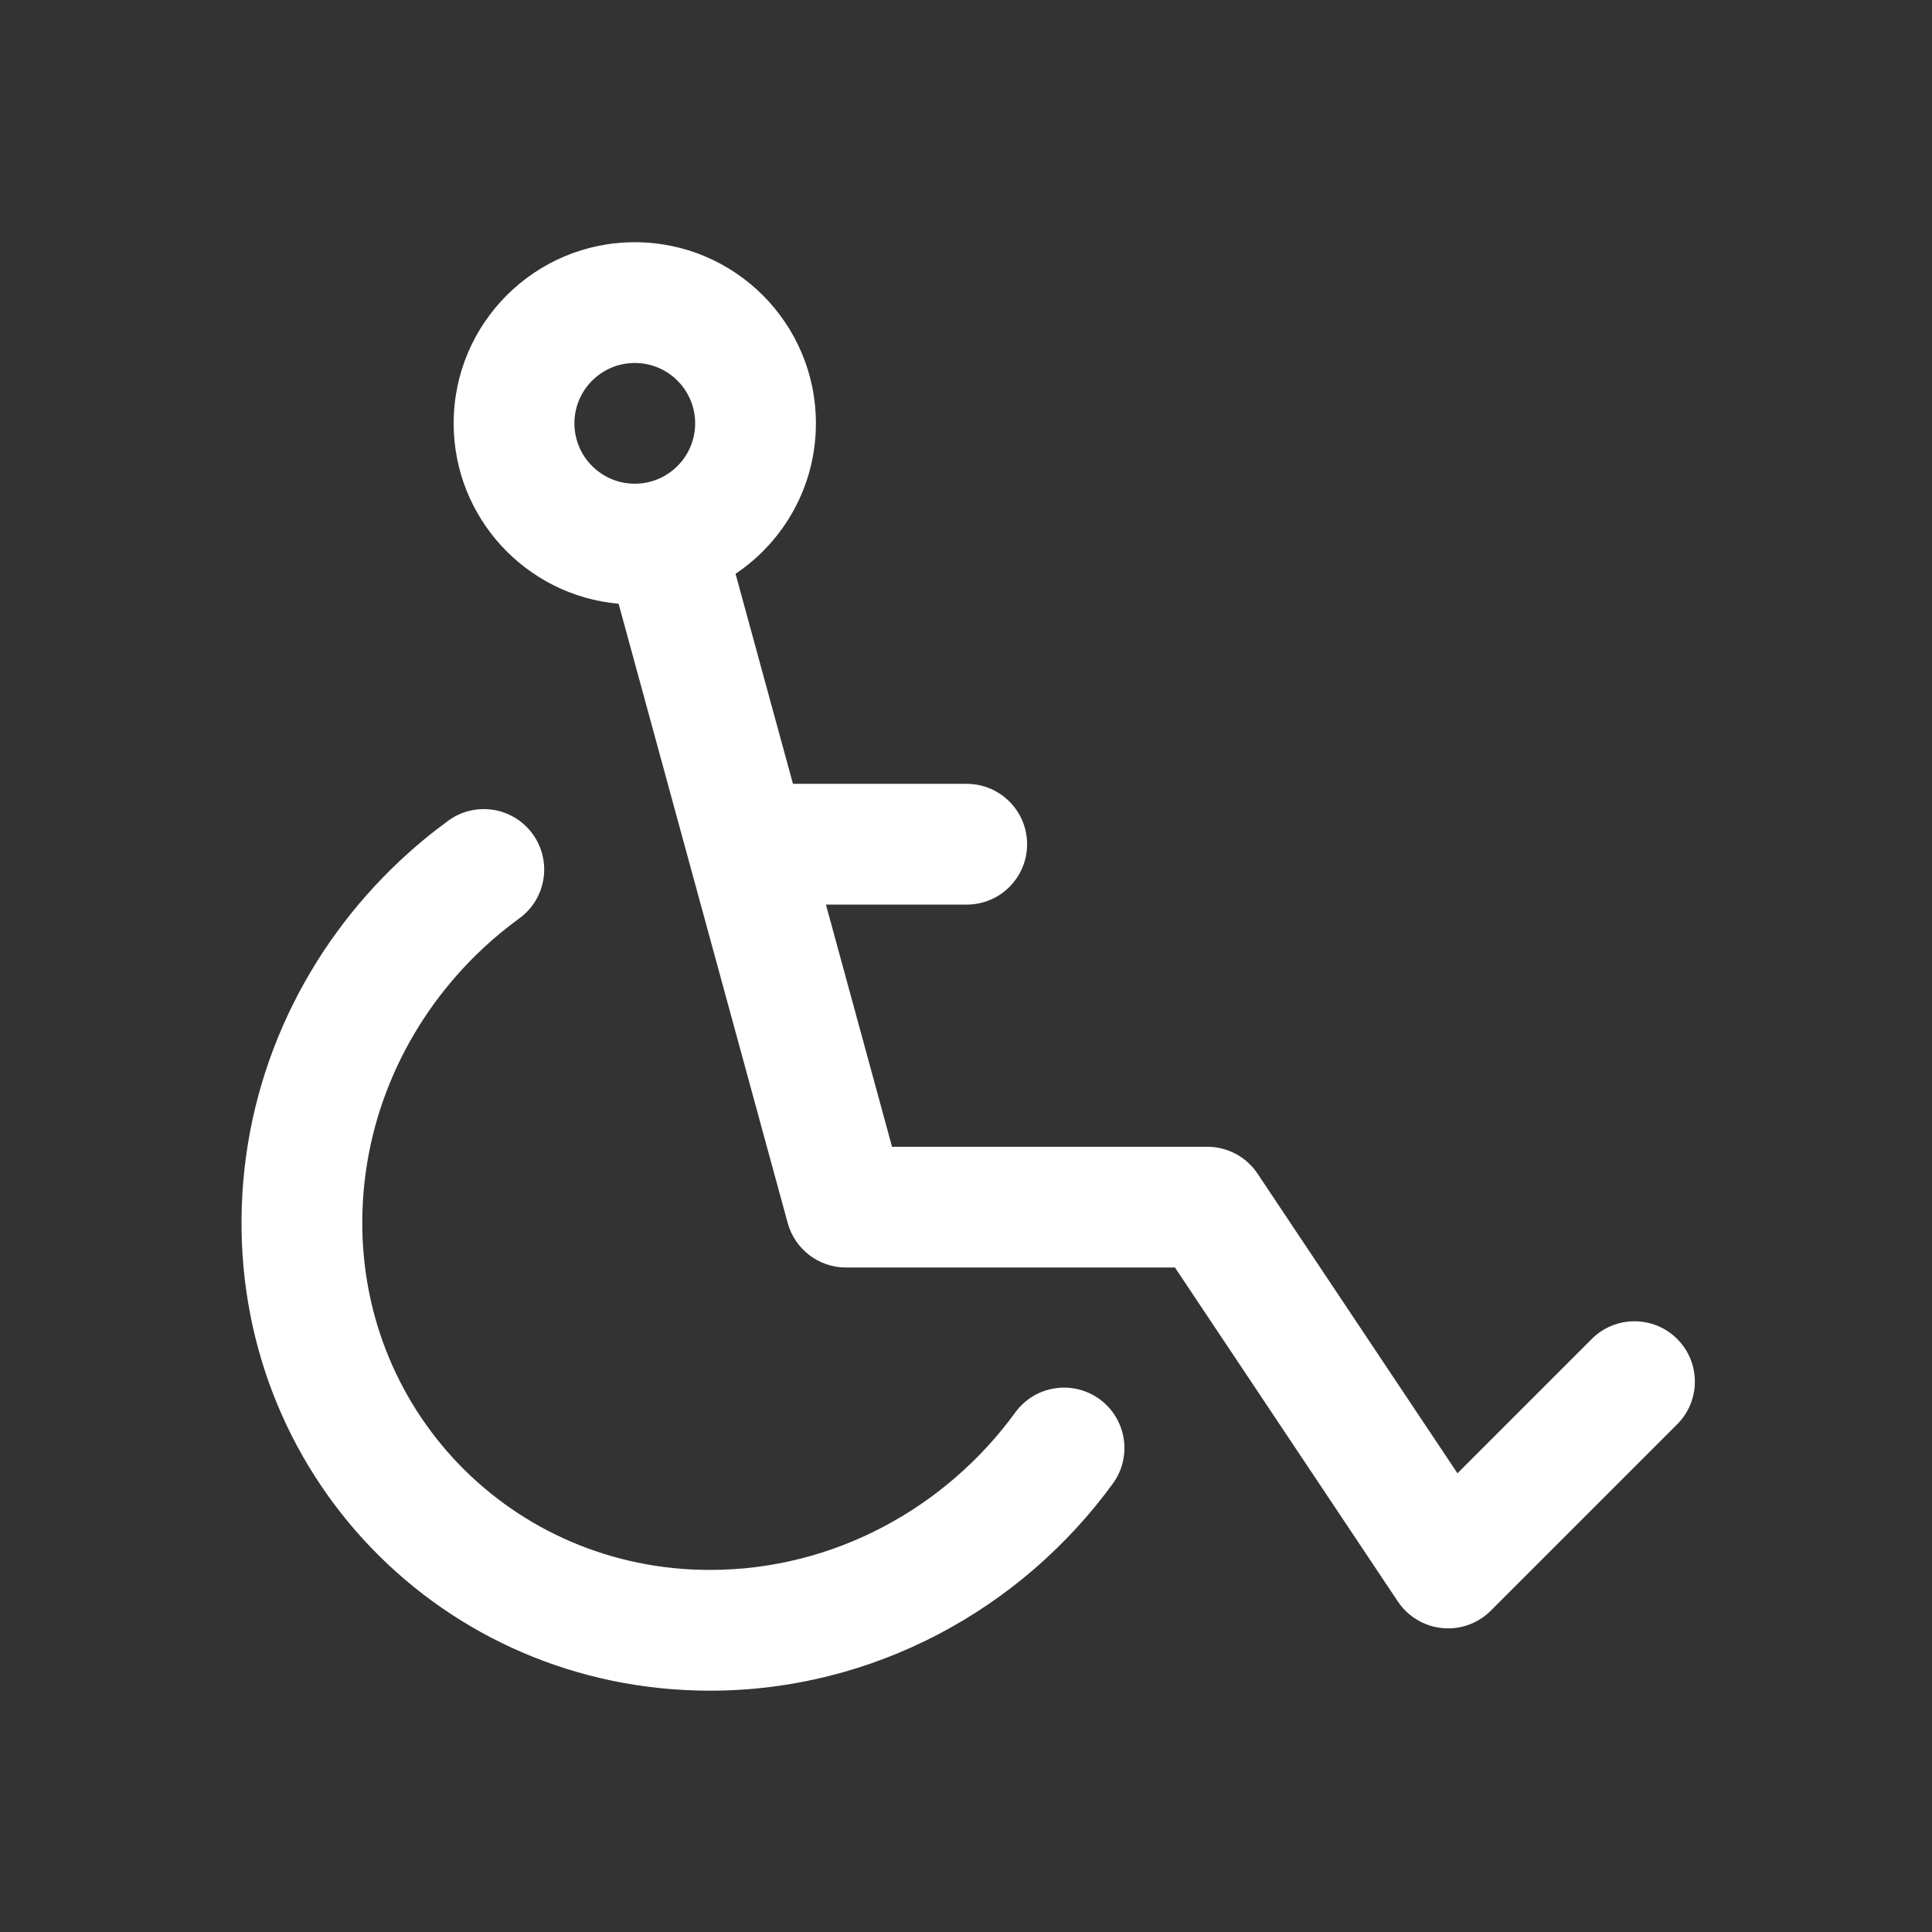
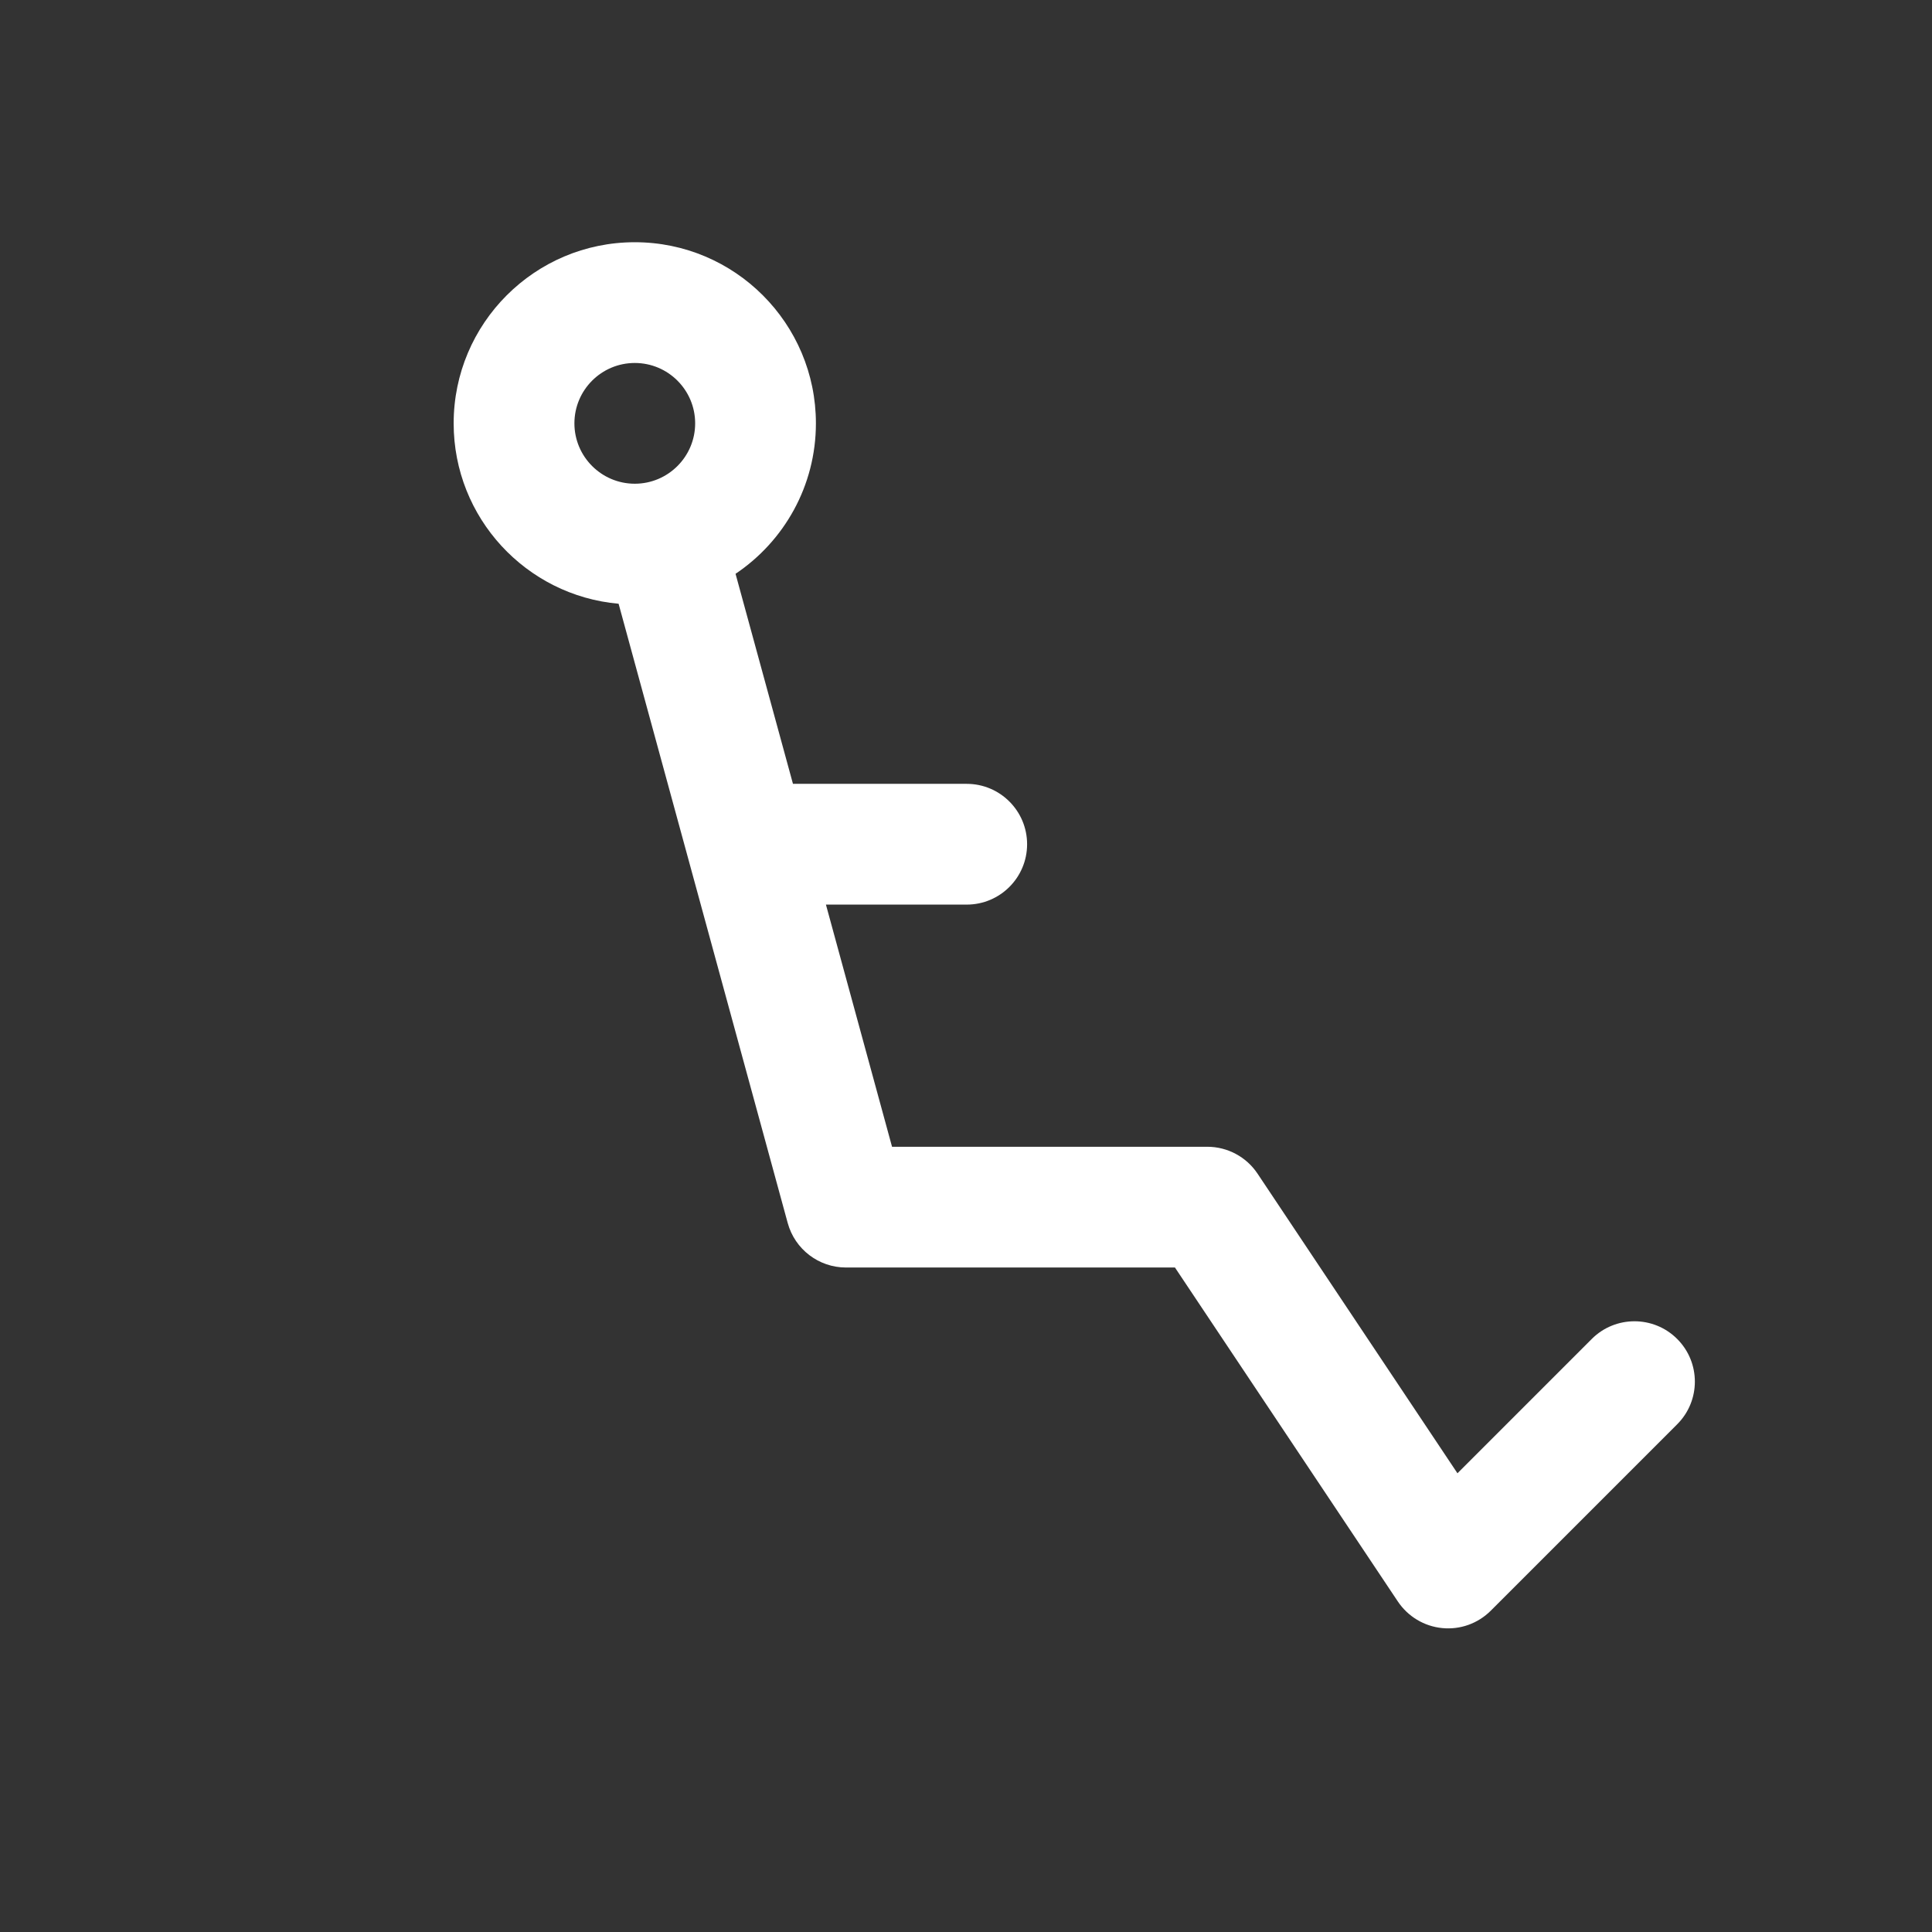
<svg xmlns="http://www.w3.org/2000/svg" fill="#ffffff" width="800px" height="800px" viewBox="0 0 32 32" style="fill-rule:evenodd;clip-rule:evenodd;stroke-linejoin:round;stroke-miterlimit:2;" xml:space="preserve">
  <rect x="0" y="0" width="32" height="32" fill="#333333" stroke="none" />
  <g id="SVGRepo_bgCarrier" stroke-width="0" />
  <g id="SVGRepo_tracerCarrier" stroke-linecap="round" stroke-linejoin="round" />
  <g id="SVGRepo_iconCarrier">
-     <path d="M16.816,23.395c-1.145,1.573 -2.998,2.608 -5.056,2.608c-3.292,-0 -5.871,-2.671 -5.756,-5.961c0.059,-1.698 0.819,-3.232 1.99,-4.329c0.192,-0.18 0.396,-0.348 0.609,-0.503c0.446,-0.325 0.544,-0.951 0.219,-1.397c-0.325,-0.447 -0.951,-0.545 -1.397,-0.22c-0.279,0.204 -0.546,0.424 -0.798,0.661c-1.546,1.447 -2.544,3.476 -2.622,5.718c-0.155,4.433 3.32,8.031 7.755,8.031c2.714,-0 5.162,-1.356 6.673,-3.431c0.324,-0.446 0.226,-1.072 -0.22,-1.397c-0.447,-0.325 -1.073,-0.226 -1.397,0.22Z" />
    <path d="M10.246,10l2.801,10.257c0.119,0.435 0.514,0.737 0.965,0.737l5.449,-0c0,-0 3.692,5.532 3.692,5.532c0.167,0.249 0.436,0.411 0.734,0.44c0.298,0.03 0.593,-0.076 0.805,-0.288l3.087,-3.087c0.391,-0.39 0.391,-1.024 0,-1.414c-0.39,-0.39 -1.024,-0.39 -1.414,-0l-2.225,2.225c0,-0 -3.312,-4.964 -3.312,-4.964c-0.186,-0.278 -0.498,-0.444 -0.832,-0.444l-5.221,-0l-1.095,-4.011l2.332,0c0.552,0 1,-0.448 1,-1c-0,-0.552 -0.448,-1 -1,-1l-2.878,0l-0.951,-3.479c0.803,-0.539 1.331,-1.455 1.331,-2.492c-0,-1.656 -1.344,-3 -3,-3c-1.656,-0 -3,1.344 -3,3c-0,1.565 1.201,2.852 2.732,2.988Zm0.268,-3.988c0.552,-0 1,0.448 1,1c-0,0.551 -0.448,1 -1,1c-0.552,-0 -1,-0.449 -1,-1c-0,-0.552 0.448,-1 1,-1Z" />
  </g>
</svg>